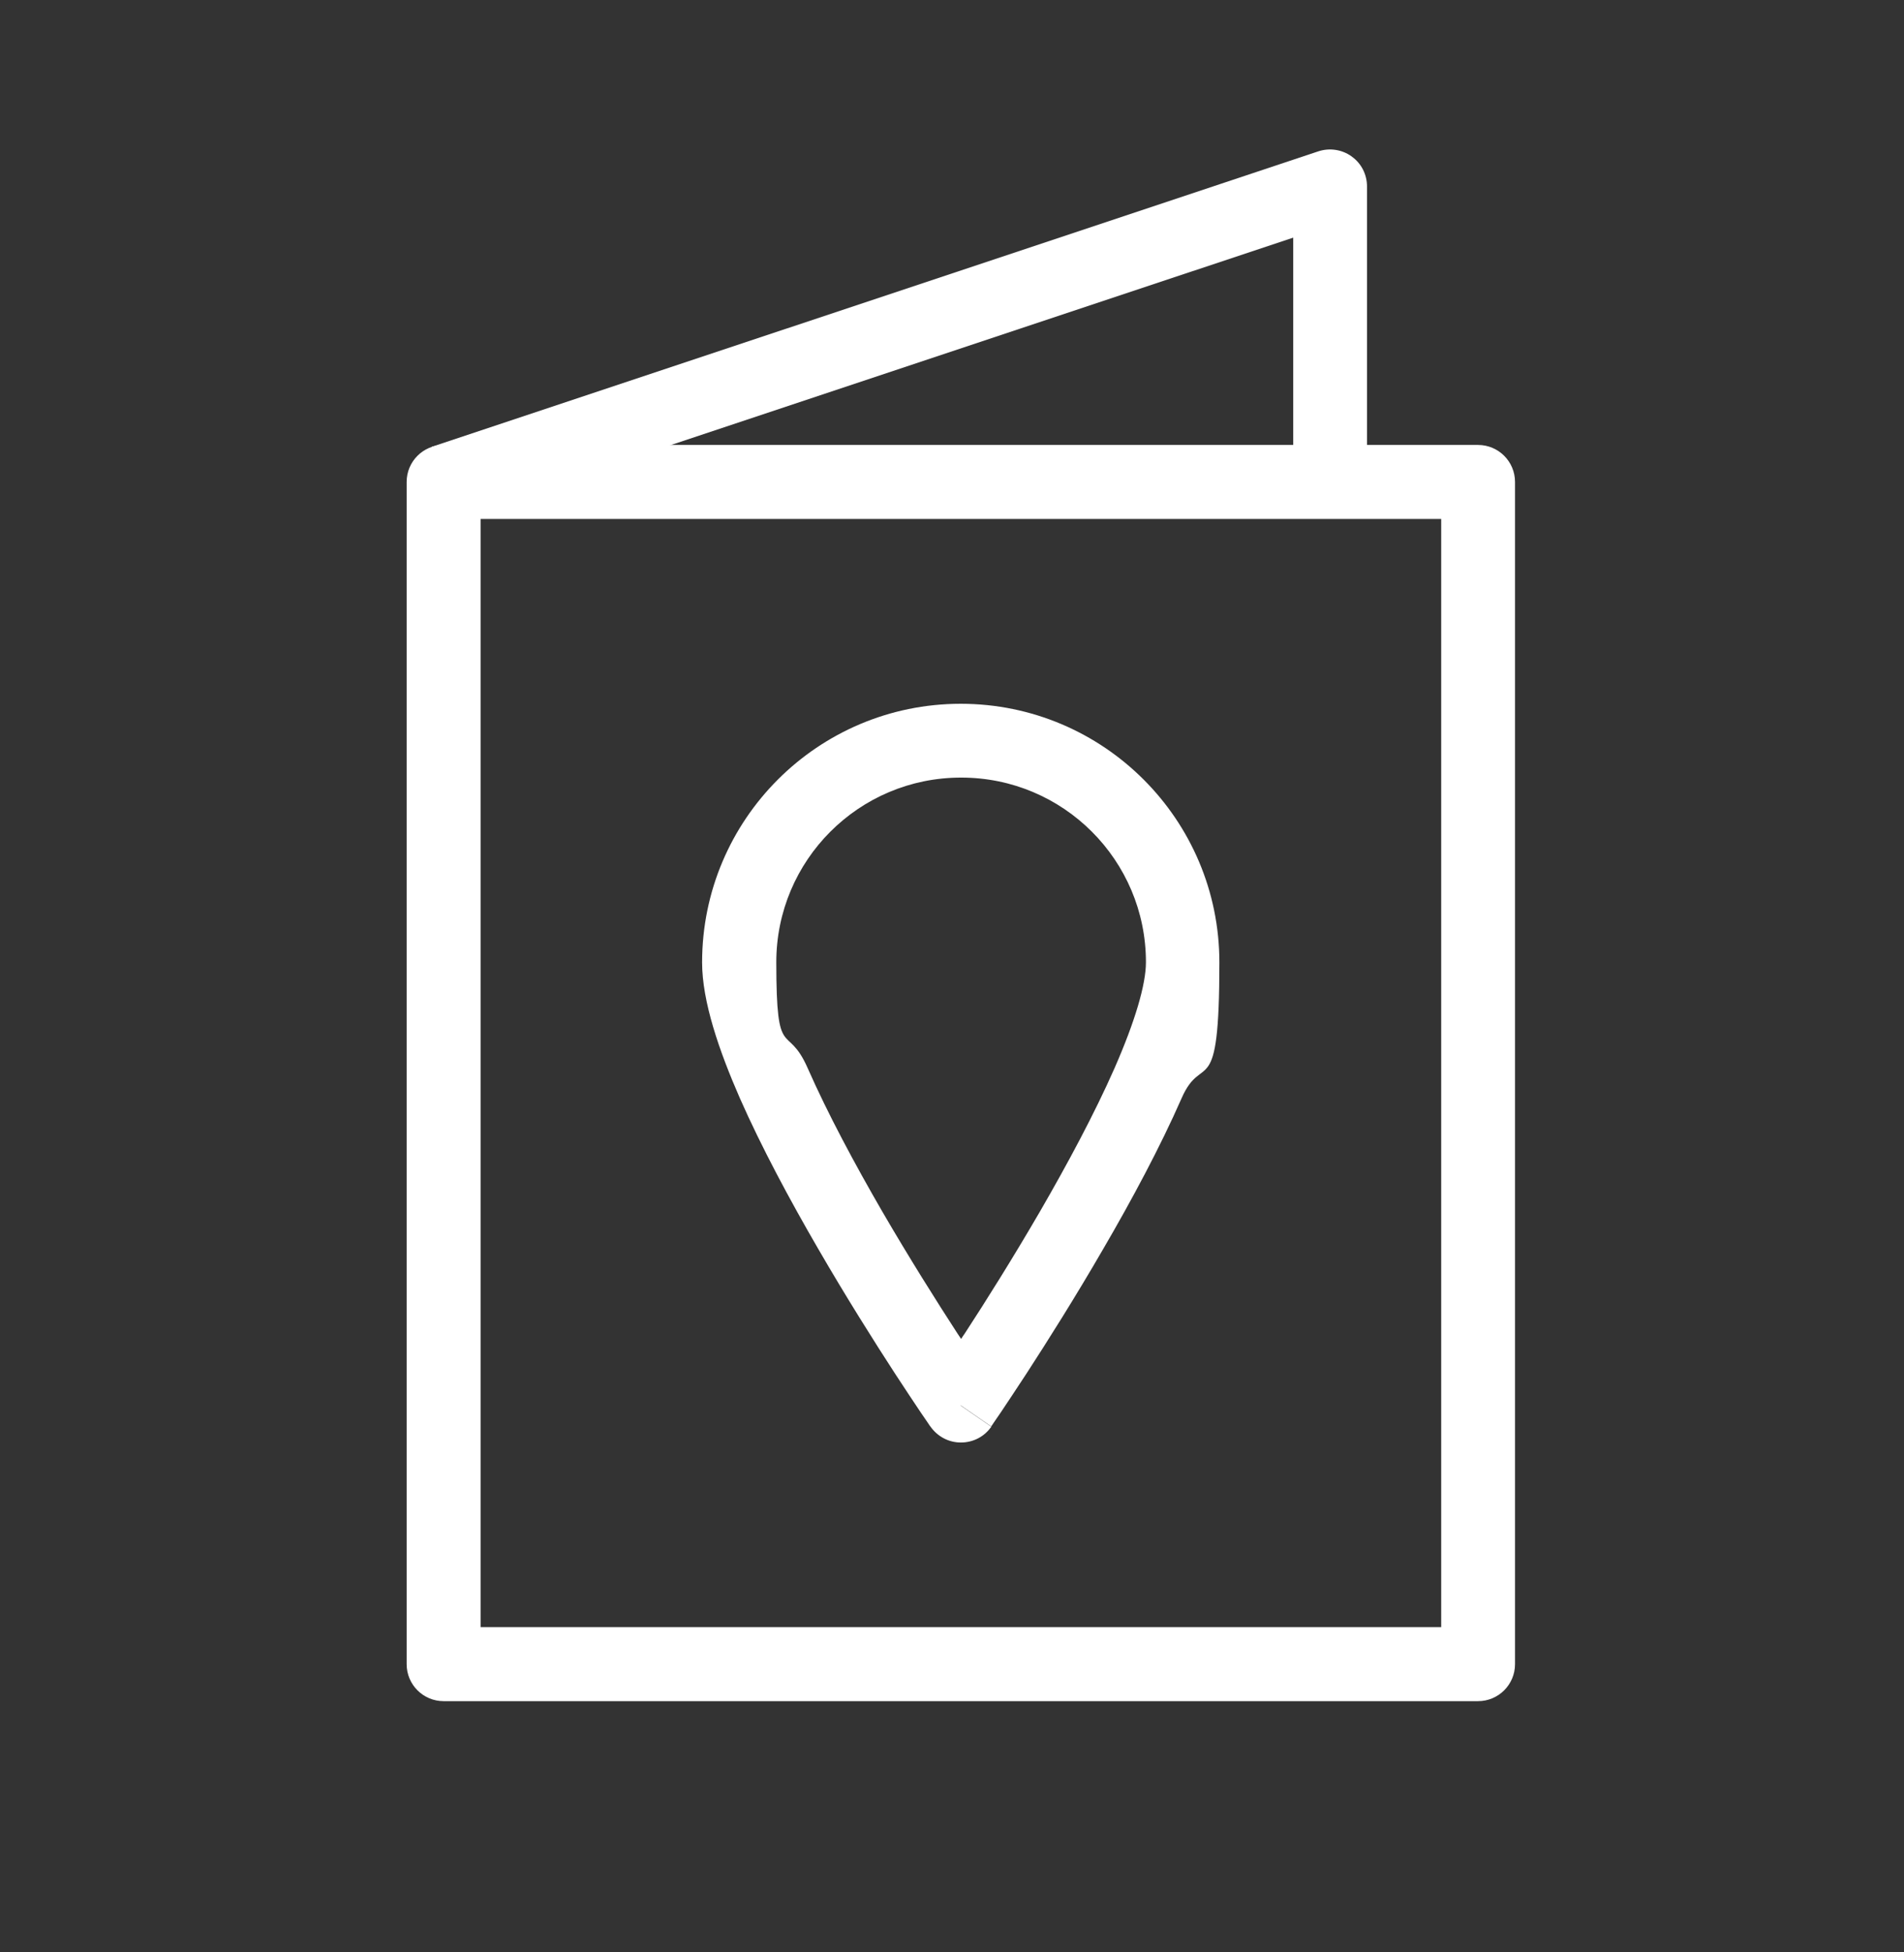
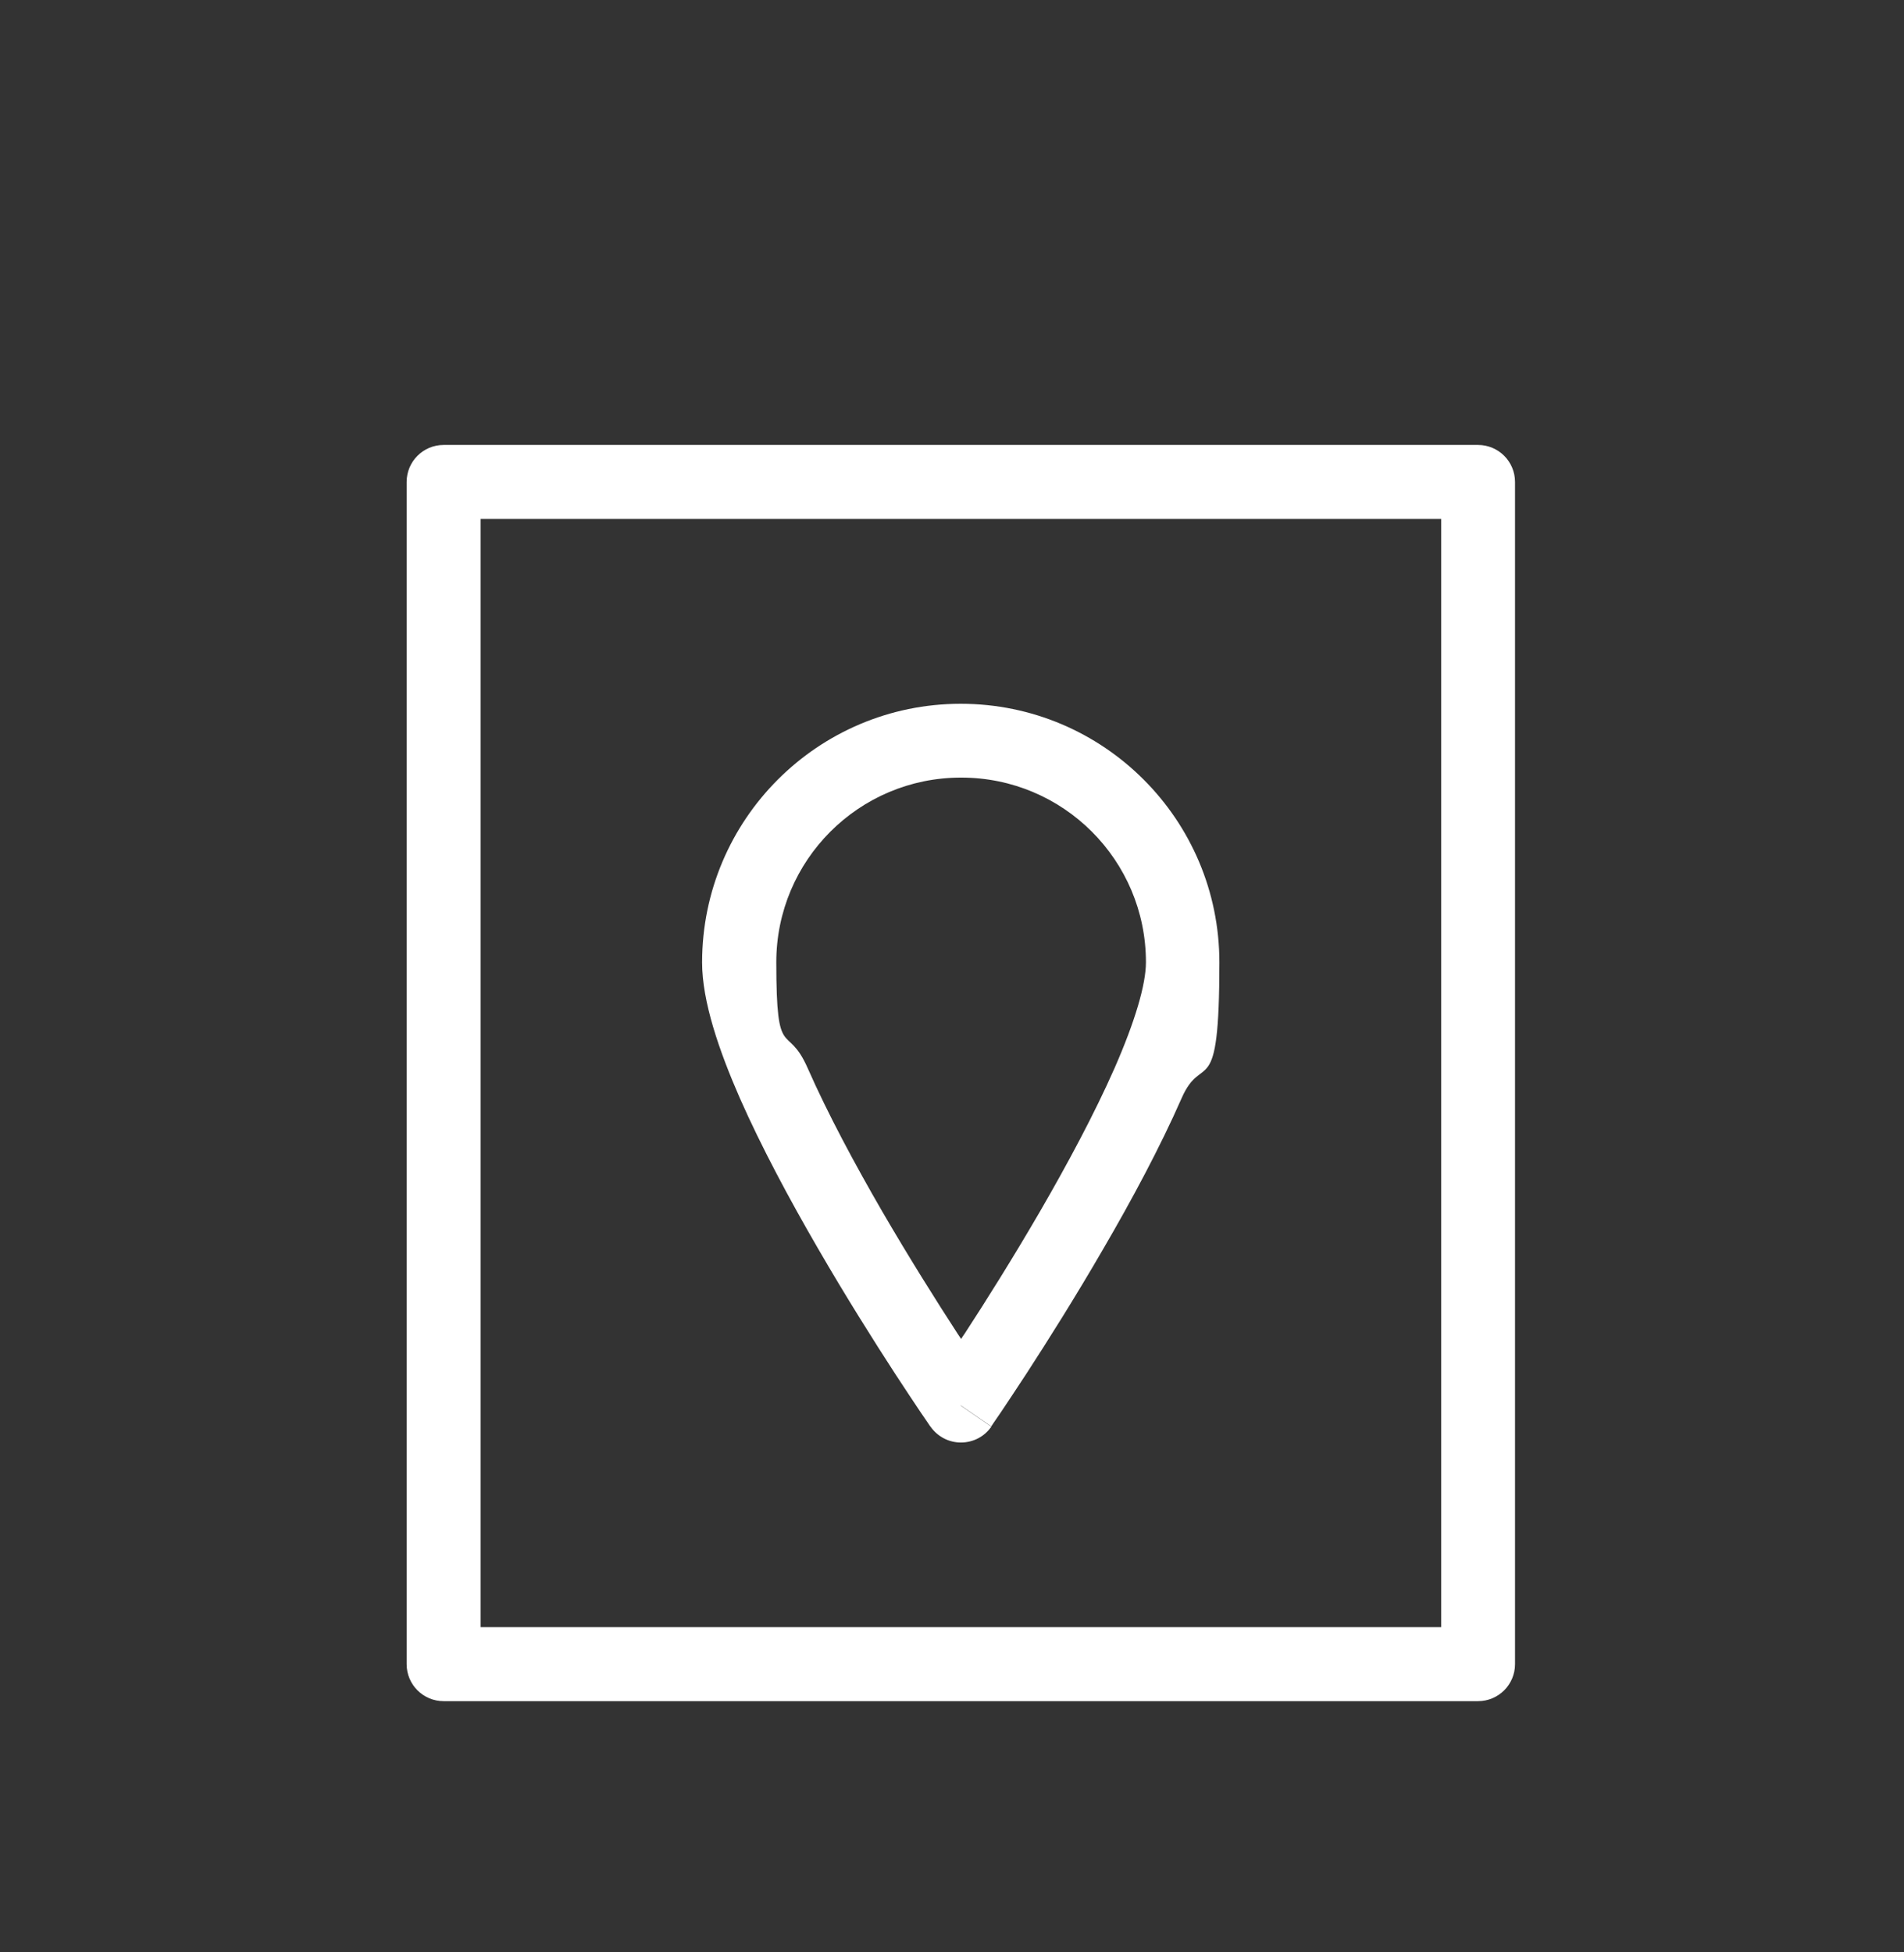
<svg xmlns="http://www.w3.org/2000/svg" width="1024" height="1050" viewBox="0 0 1024 1050" fill="none">
  <rect x="0" y="0" width="1024" height="1050" fill="#333333" stroke="none" />
  <path fill-rule="evenodd" clip-rule="evenodd" d="M218.699 259.2C218.699 248.2 227.599 239.3 238.599 239.3H794.899C805.899 239.3 814.799 248.2 814.799 259.2V895C814.799 906 805.899 914.9 794.899 914.9H238.599C227.599 914.9 218.699 906 218.699 895V259.2ZM258.499 279.1V875.1H775.099V279.1H258.499Z" fill="white" />
-   <path fill-rule="evenodd" clip-rule="evenodd" d="M726.999 84.2C732.199 87.9 735.199 93.9 735.199 100.3V259.2H695.499V127.8L244.799 278L232.199 240.3L708.999 81.4C715.099 79.4 721.699 80.4 726.899 84.1L726.999 84.2Z" fill="white" />
  <path fill-rule="evenodd" clip-rule="evenodd" d="M516.802 418.2C461.902 418.2 417.502 462.7 417.502 517.5C417.502 572.3 423.302 549.2 434.402 574.5C445.202 599 459.702 626 474.402 651.4C489.102 676.7 503.802 700 514.902 717.1C515.602 718.1 516.202 719.1 516.902 720.1C517.502 719.1 518.202 718.1 518.902 717.1C530.002 700.1 544.702 676.7 559.402 651.4C574.102 626 588.602 599 599.402 574.5C610.502 549.2 616.302 529.4 616.302 517.5C616.302 462.6 571.802 418.2 517.002 418.2H516.802ZM516.802 755.9C505.935 763.433 500.468 767.2 500.402 767.2L500.002 766.7L499.002 765.2C498.102 763.9 496.802 762 495.102 759.5C491.802 754.6 487.102 747.5 481.402 738.8C470.102 721.4 455.002 697.5 439.902 671.4C424.802 645.4 409.502 616.9 397.902 590.6C386.702 565 377.602 538.6 377.602 517.6C377.602 440.8 439.902 378.5 516.702 378.5C593.502 378.5 655.802 440.8 655.802 517.6C655.802 594.4 646.702 565 635.502 590.6C623.902 617 608.602 645.5 593.502 671.4C578.402 697.5 563.302 721.4 552.002 738.8C546.302 747.5 541.602 754.6 538.302 759.5C536.602 762 535.302 763.9 534.402 765.2L533.402 766.7L533.002 767.2C533.002 767.2 533.002 767.2 516.602 755.9H516.802ZM516.802 755.9L533.202 767.2C529.502 772.6 523.402 775.8 516.802 775.8C510.202 775.8 504.202 772.6 500.402 767.2L516.802 755.9Z" fill="white" />
</svg>